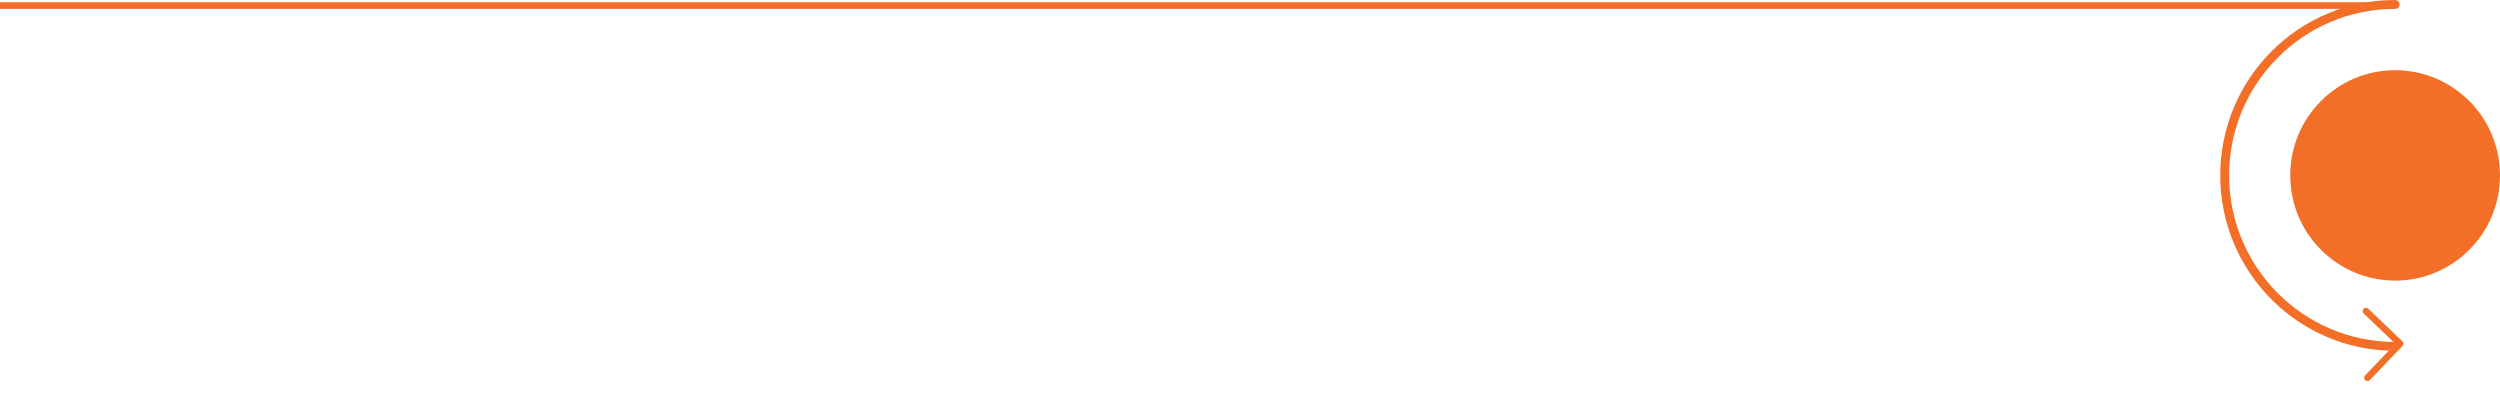
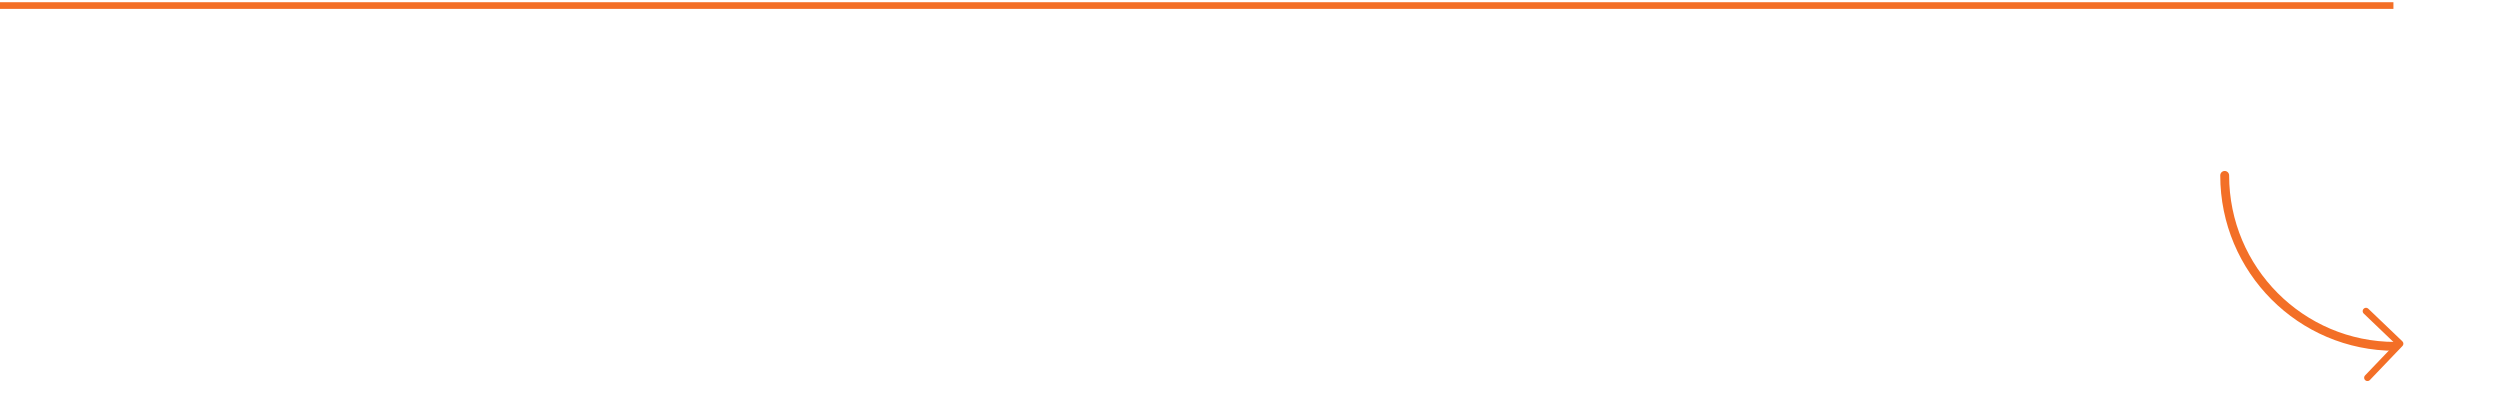
<svg xmlns="http://www.w3.org/2000/svg" width="563" height="91" viewBox="0 0 563 91" fill="none">
  <line x1="-6.55671e-08" y1="1.25" x2="539" y2="1.25" stroke="#F36F27" stroke-width="1.5" />
-   <ellipse cx="539.381" cy="39.5" rx="23.619" ry="23.692" fill="#F36F27" />
-   <path d="M539.381 78C518.184 78 501 60.763 501 39.5C501 18.237 518.184 1 539.381 1" stroke="#F36F27" stroke-width="2" stroke-linecap="round" stroke-linejoin="round" />
+   <path d="M539.381 78C518.184 78 501 60.763 501 39.5" stroke="#F36F27" stroke-width="2" stroke-linecap="round" stroke-linejoin="round" />
  <path d="M532.825 70.067L540.488 77.401L533.154 85.064" stroke="#F36F27" stroke-width="1.5" stroke-linecap="round" stroke-linejoin="round" />
</svg>